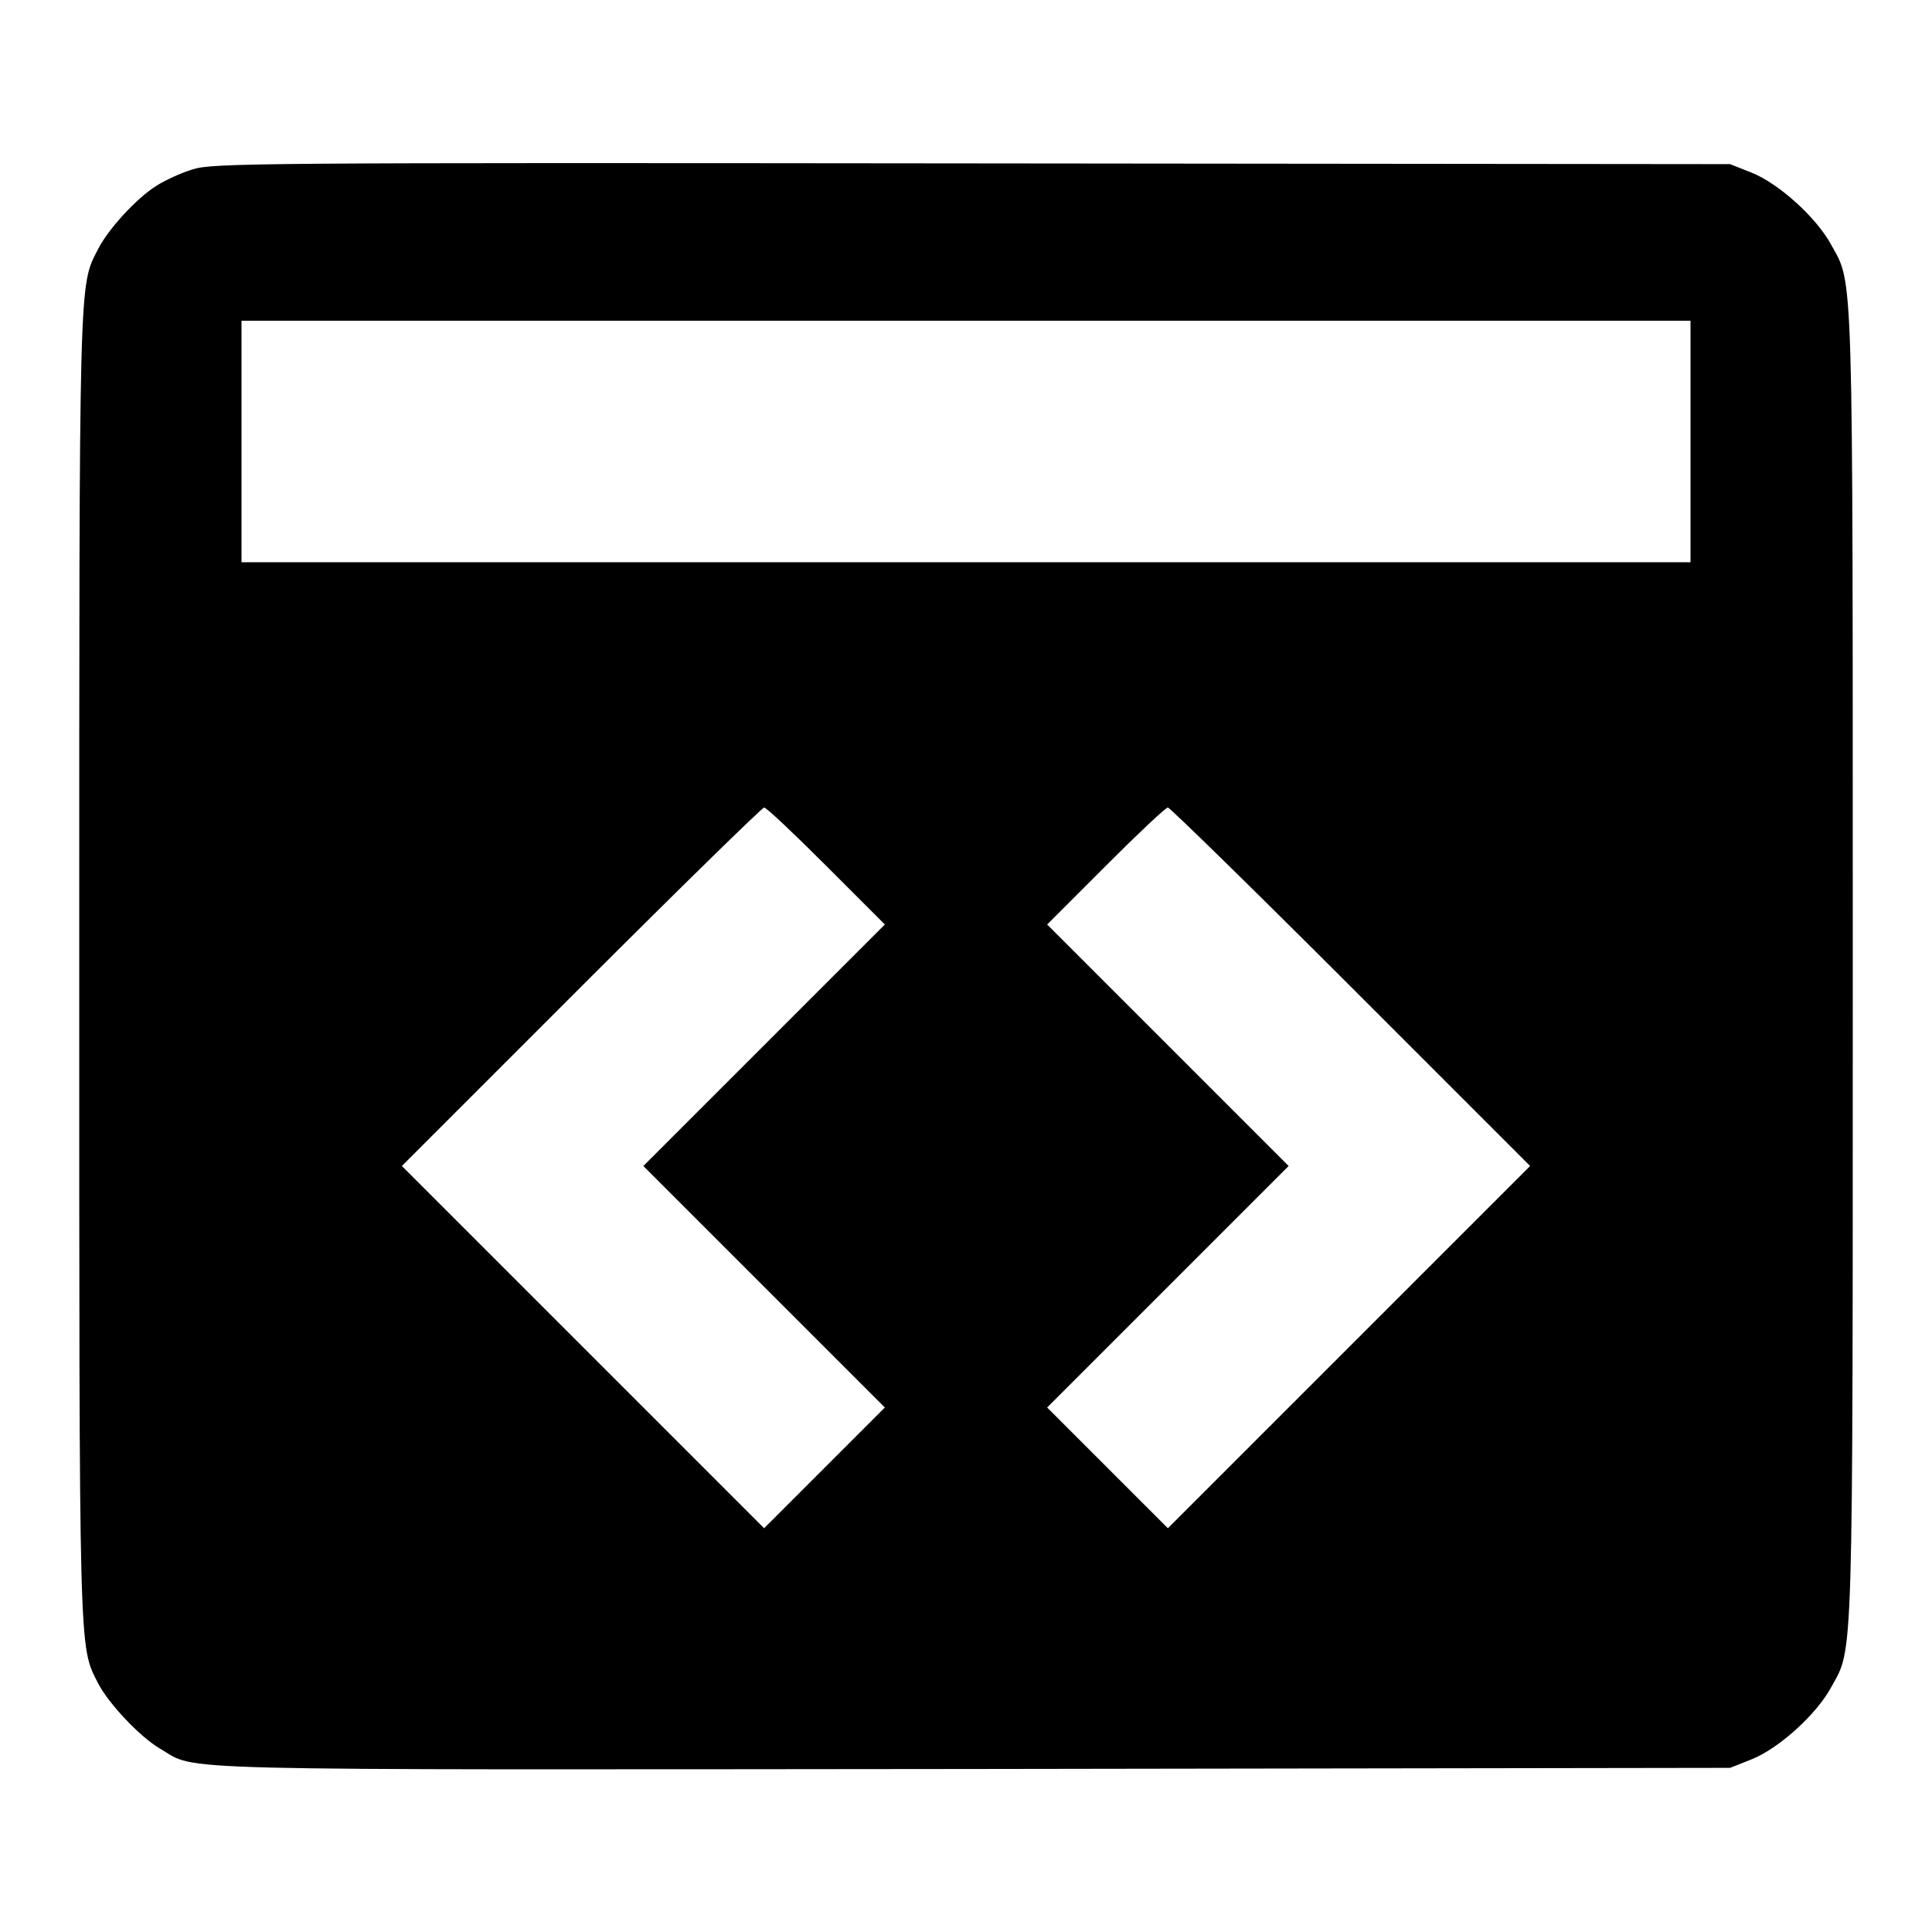
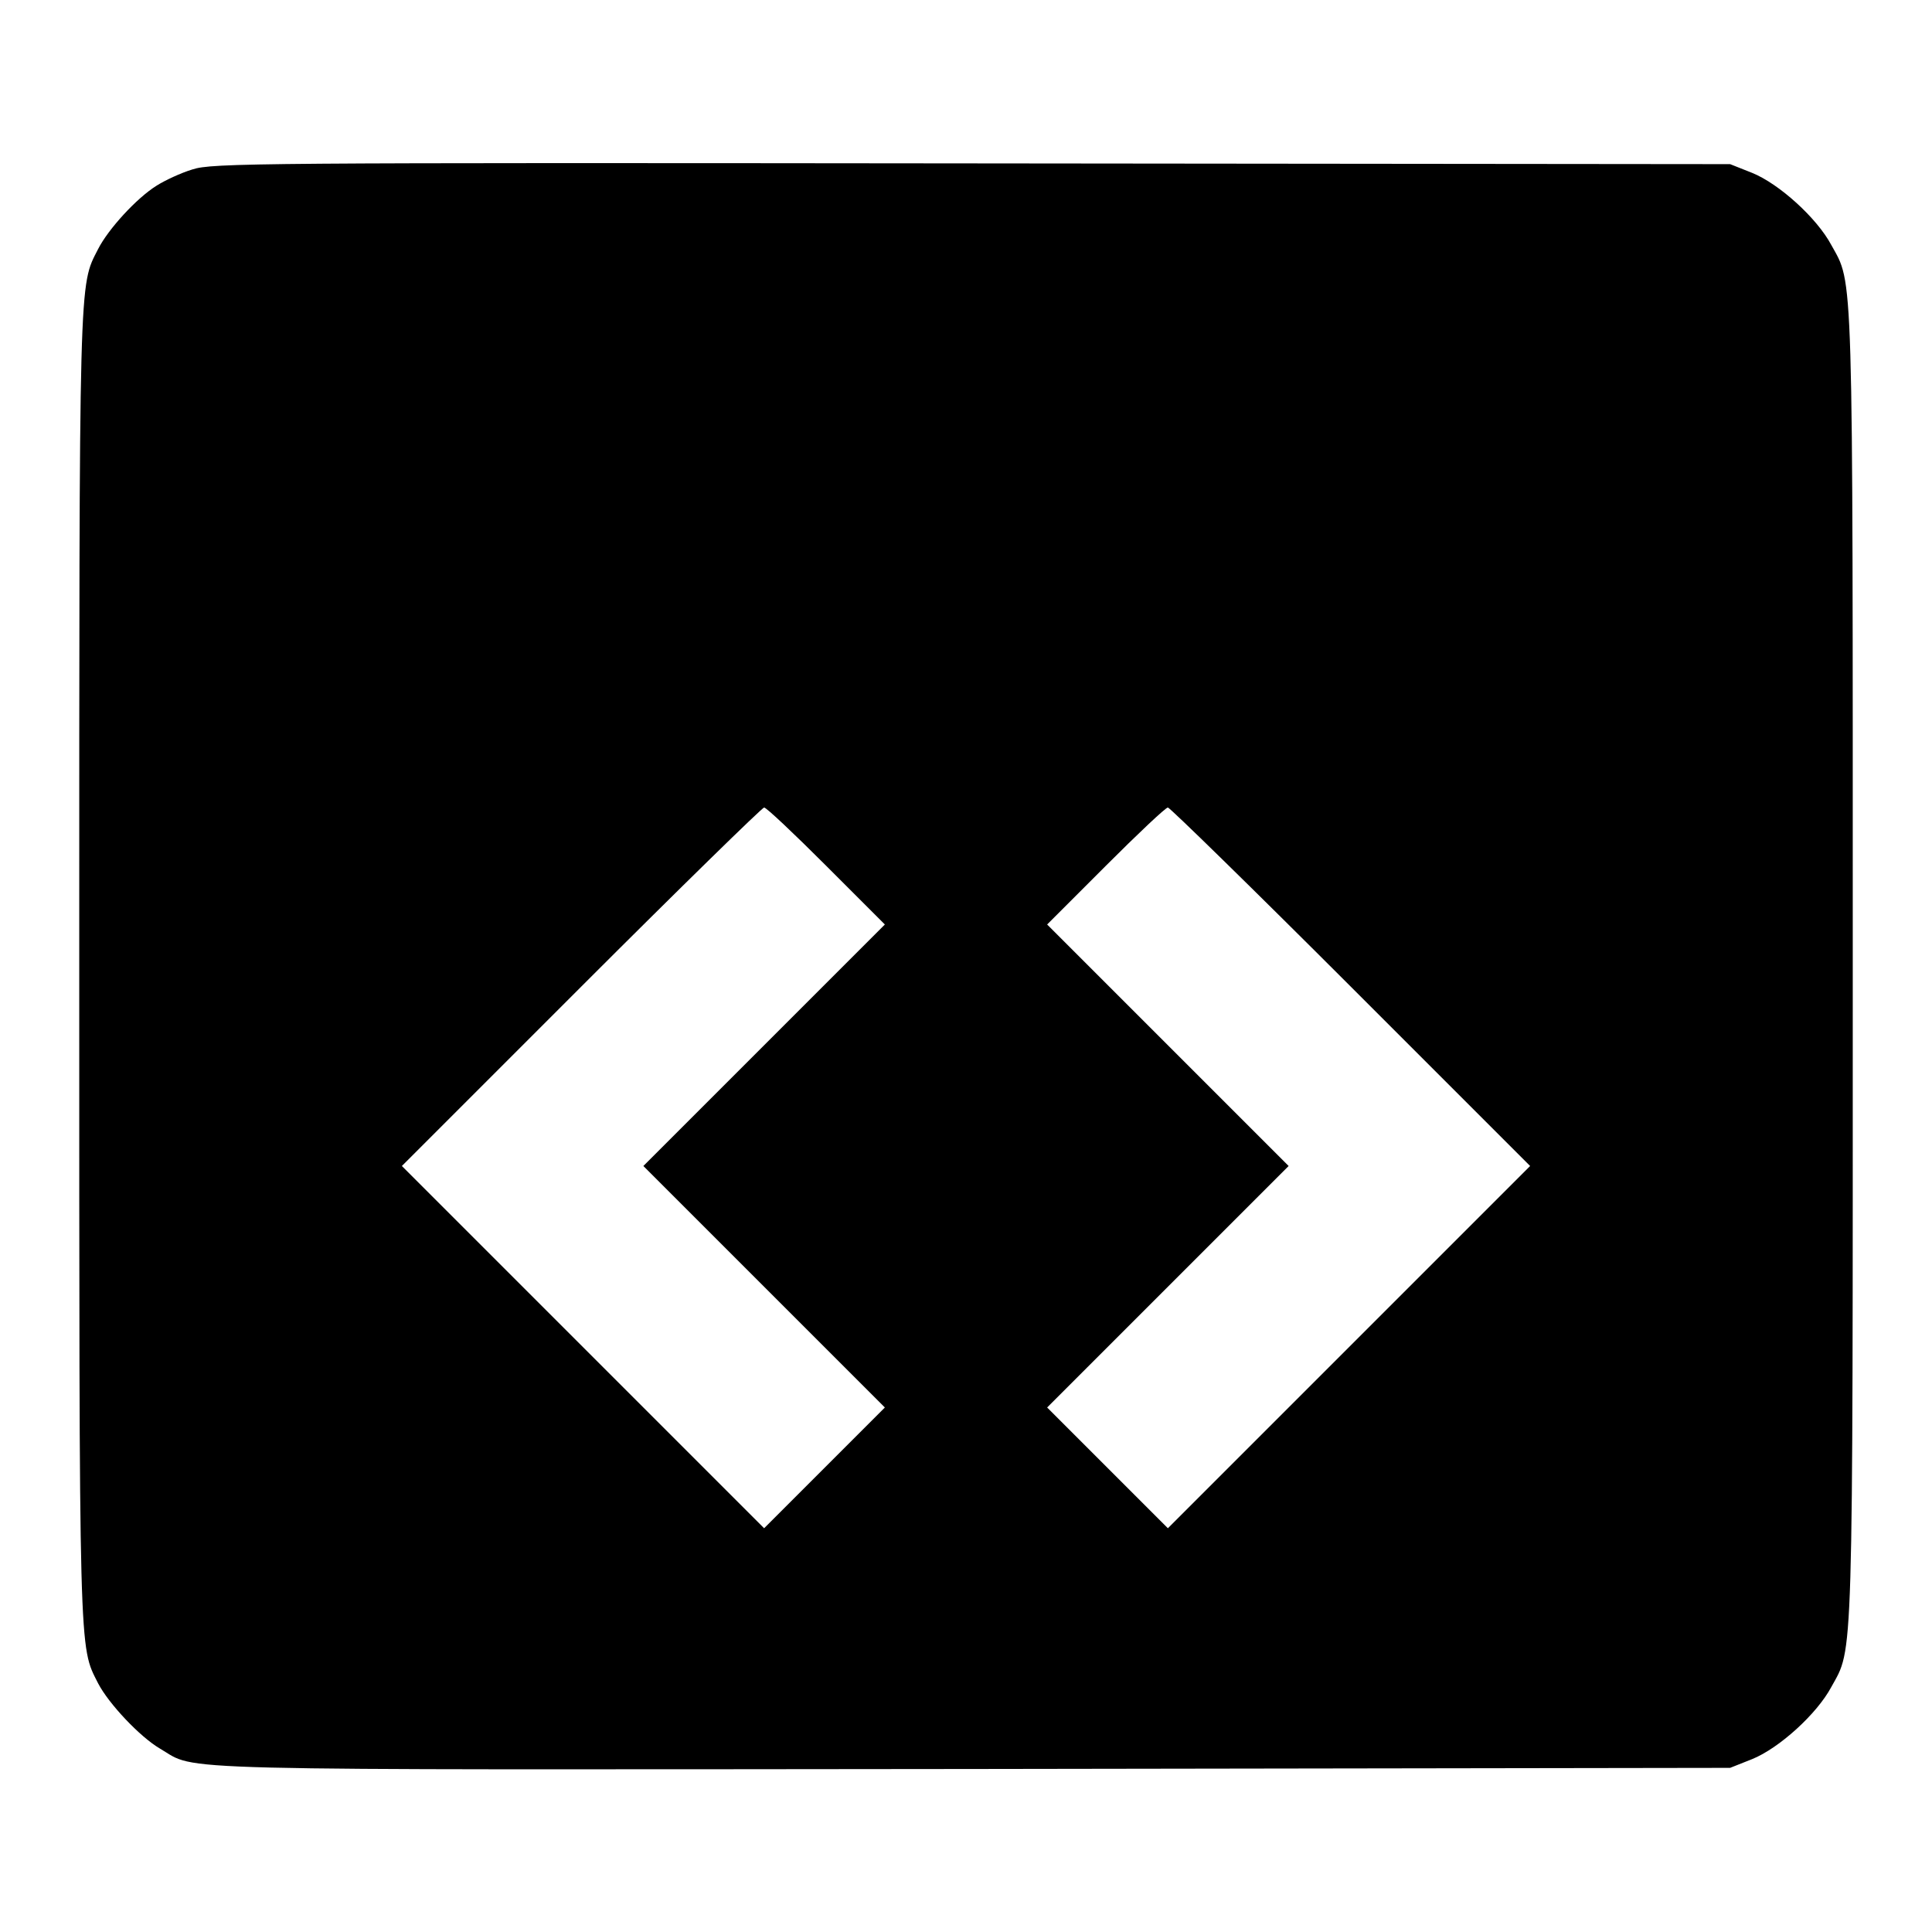
<svg xmlns="http://www.w3.org/2000/svg" version="1.0" width="512pt" height="512pt" viewBox="0 0 512 512" preserveAspectRatio="xMidYMid meet">
  <g transform="translate(0,512) scale(0.1,-0.1)" fill="#000000" stroke="none">
-     <path d="M510 4671 c-30 -9 -73 -29 -95 -43 -53 -33 -128 -115 -155 -168 -51 -100 -50 -48 -50 -1900 0 -1853 -1 -1800 50 -1901 28 -54 111 -142 164 -173 103 -60 -39 -56 2156 -54 l2005 3 58 23 c72 29 172 120 210 191 59 107 57 32 57 1911 0 1879 2 1804 -57 1911 -38 71 -138 162 -210 191 l-58 23 -2010 2 c-1900 2 -2013 1 -2065 -16z m3970 -721 l0 -320 -1920 0 -1920 0 0 320 0 320 1920 0 1920 0 0 -320z m-2290 -1125 l155 -155 -320 -320 -320 -320 320 -320 320 -320 -160 -160 -160 -160 -480 480 -480 480 475 475 c261 261 480 475 485 475 6 0 80 -70 165 -155z m1390 -320 l475 -475 -480 -480 -480 -480 -160 160 -160 160 320 320 320 320 -320 320 -320 320 155 155 c85 85 159 155 165 155 5 0 224 -214 485 -475z" />
+     <path d="M510 4671 c-30 -9 -73 -29 -95 -43 -53 -33 -128 -115 -155 -168 -51 -100 -50 -48 -50 -1900 0 -1853 -1 -1800 50 -1901 28 -54 111 -142 164 -173 103 -60 -39 -56 2156 -54 l2005 3 58 23 c72 29 172 120 210 191 59 107 57 32 57 1911 0 1879 2 1804 -57 1911 -38 71 -138 162 -210 191 l-58 23 -2010 2 c-1900 2 -2013 1 -2065 -16z m3970 -721 z m-2290 -1125 l155 -155 -320 -320 -320 -320 320 -320 320 -320 -160 -160 -160 -160 -480 480 -480 480 475 475 c261 261 480 475 485 475 6 0 80 -70 165 -155z m1390 -320 l475 -475 -480 -480 -480 -480 -160 160 -160 160 320 320 320 320 -320 320 -320 320 155 155 c85 85 159 155 165 155 5 0 224 -214 485 -475z" />
  </g>
</svg>